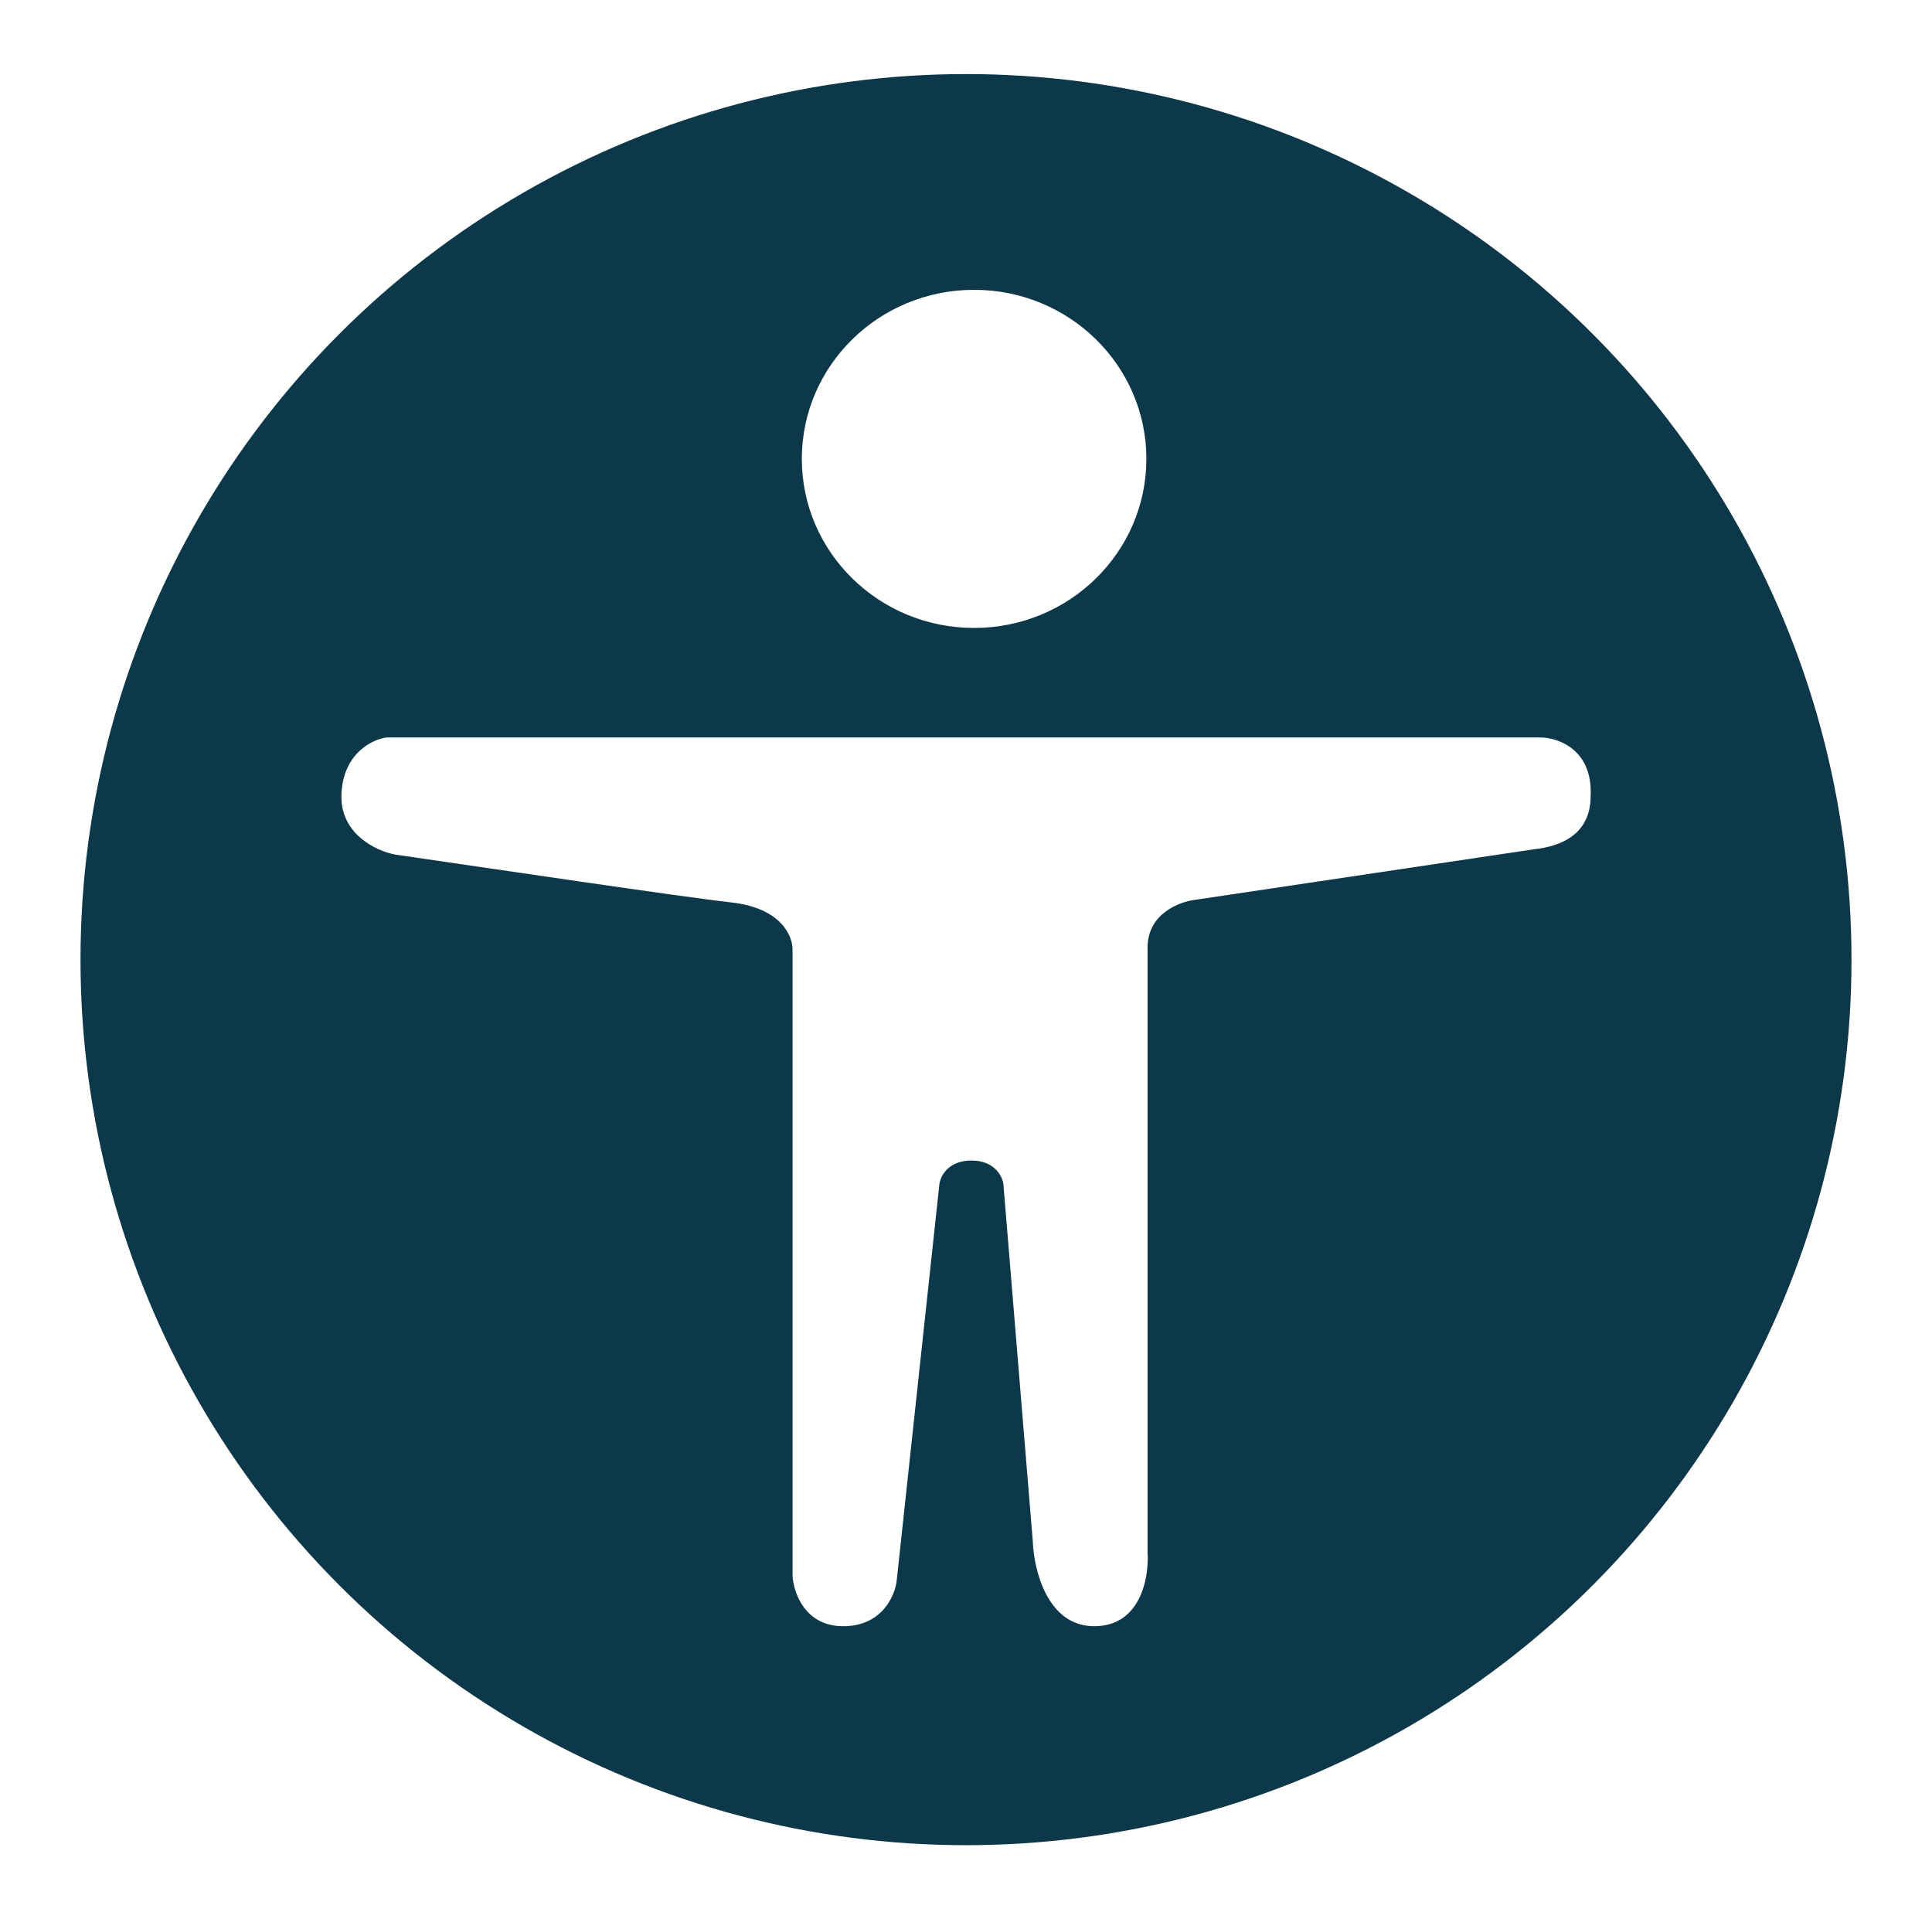
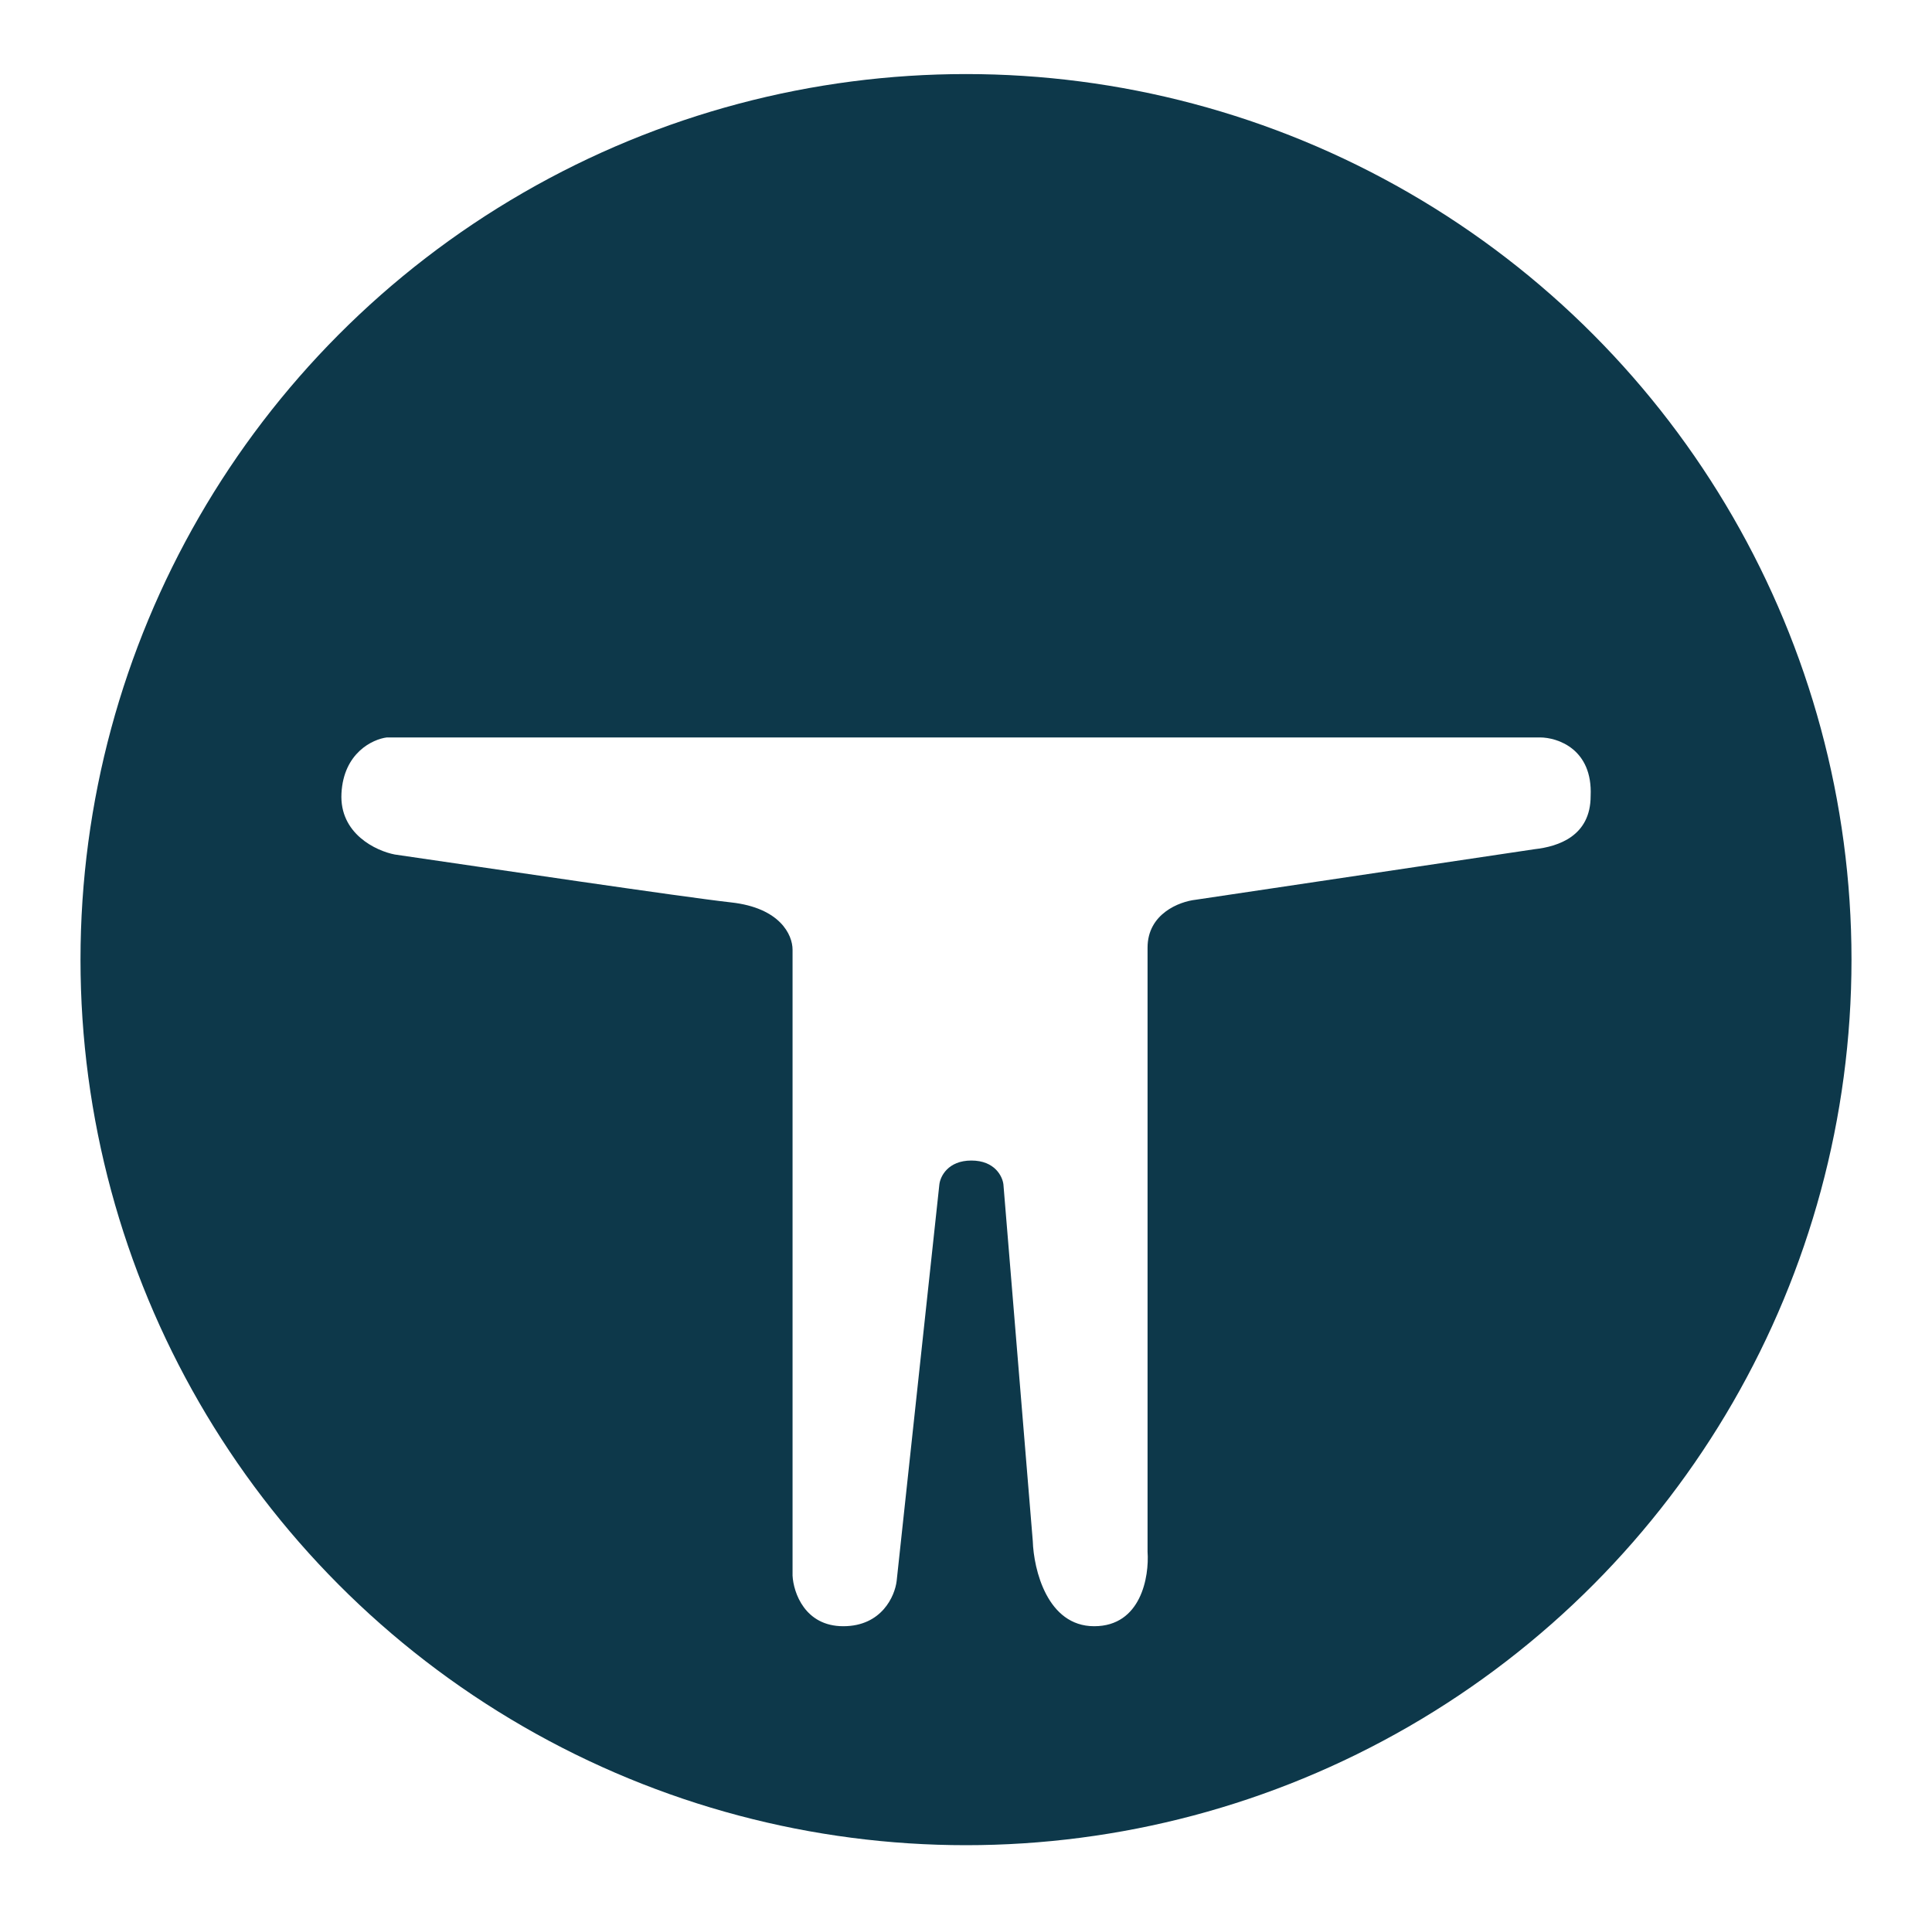
<svg xmlns="http://www.w3.org/2000/svg" width="600" height="596" viewBox="0 0 600 596" fill="none">
-   <rect width="600" height="596" fill="white" />
  <circle cx="300" cy="298" r="275" fill="#0D384A" />
-   <ellipse cx="302.517" cy="142.5" rx="53.5" ry="52.5" fill="white" />
  <path d="M478.238 229H120.137C115.716 229.551 106.708 233.793 106.045 246.353C105.382 258.914 116.821 264.257 122.623 265.359C151.084 269.491 212.149 278.581 227.07 280.234C242.243 281.914 246.135 290.287 246.135 294.901V489.299C246.412 494.533 249.949 505 261.885 505C273.822 505 277.911 495.635 278.464 490.952L291.727 367.826C292.003 365.347 294.38 360.389 301.674 360.389C308.969 360.389 311.345 365.347 311.622 367.826L320.74 478.557C321.016 487.371 325.216 505 339.805 505C354.395 505 356.937 489.575 356.384 481.862V294.281C356.384 283.704 366.332 279.958 371.305 279.407L476.58 263.707C484.041 262.88 493.988 259.575 493.988 247.18C494.651 232.636 483.765 229 478.238 229Z" fill="white" />
</svg>